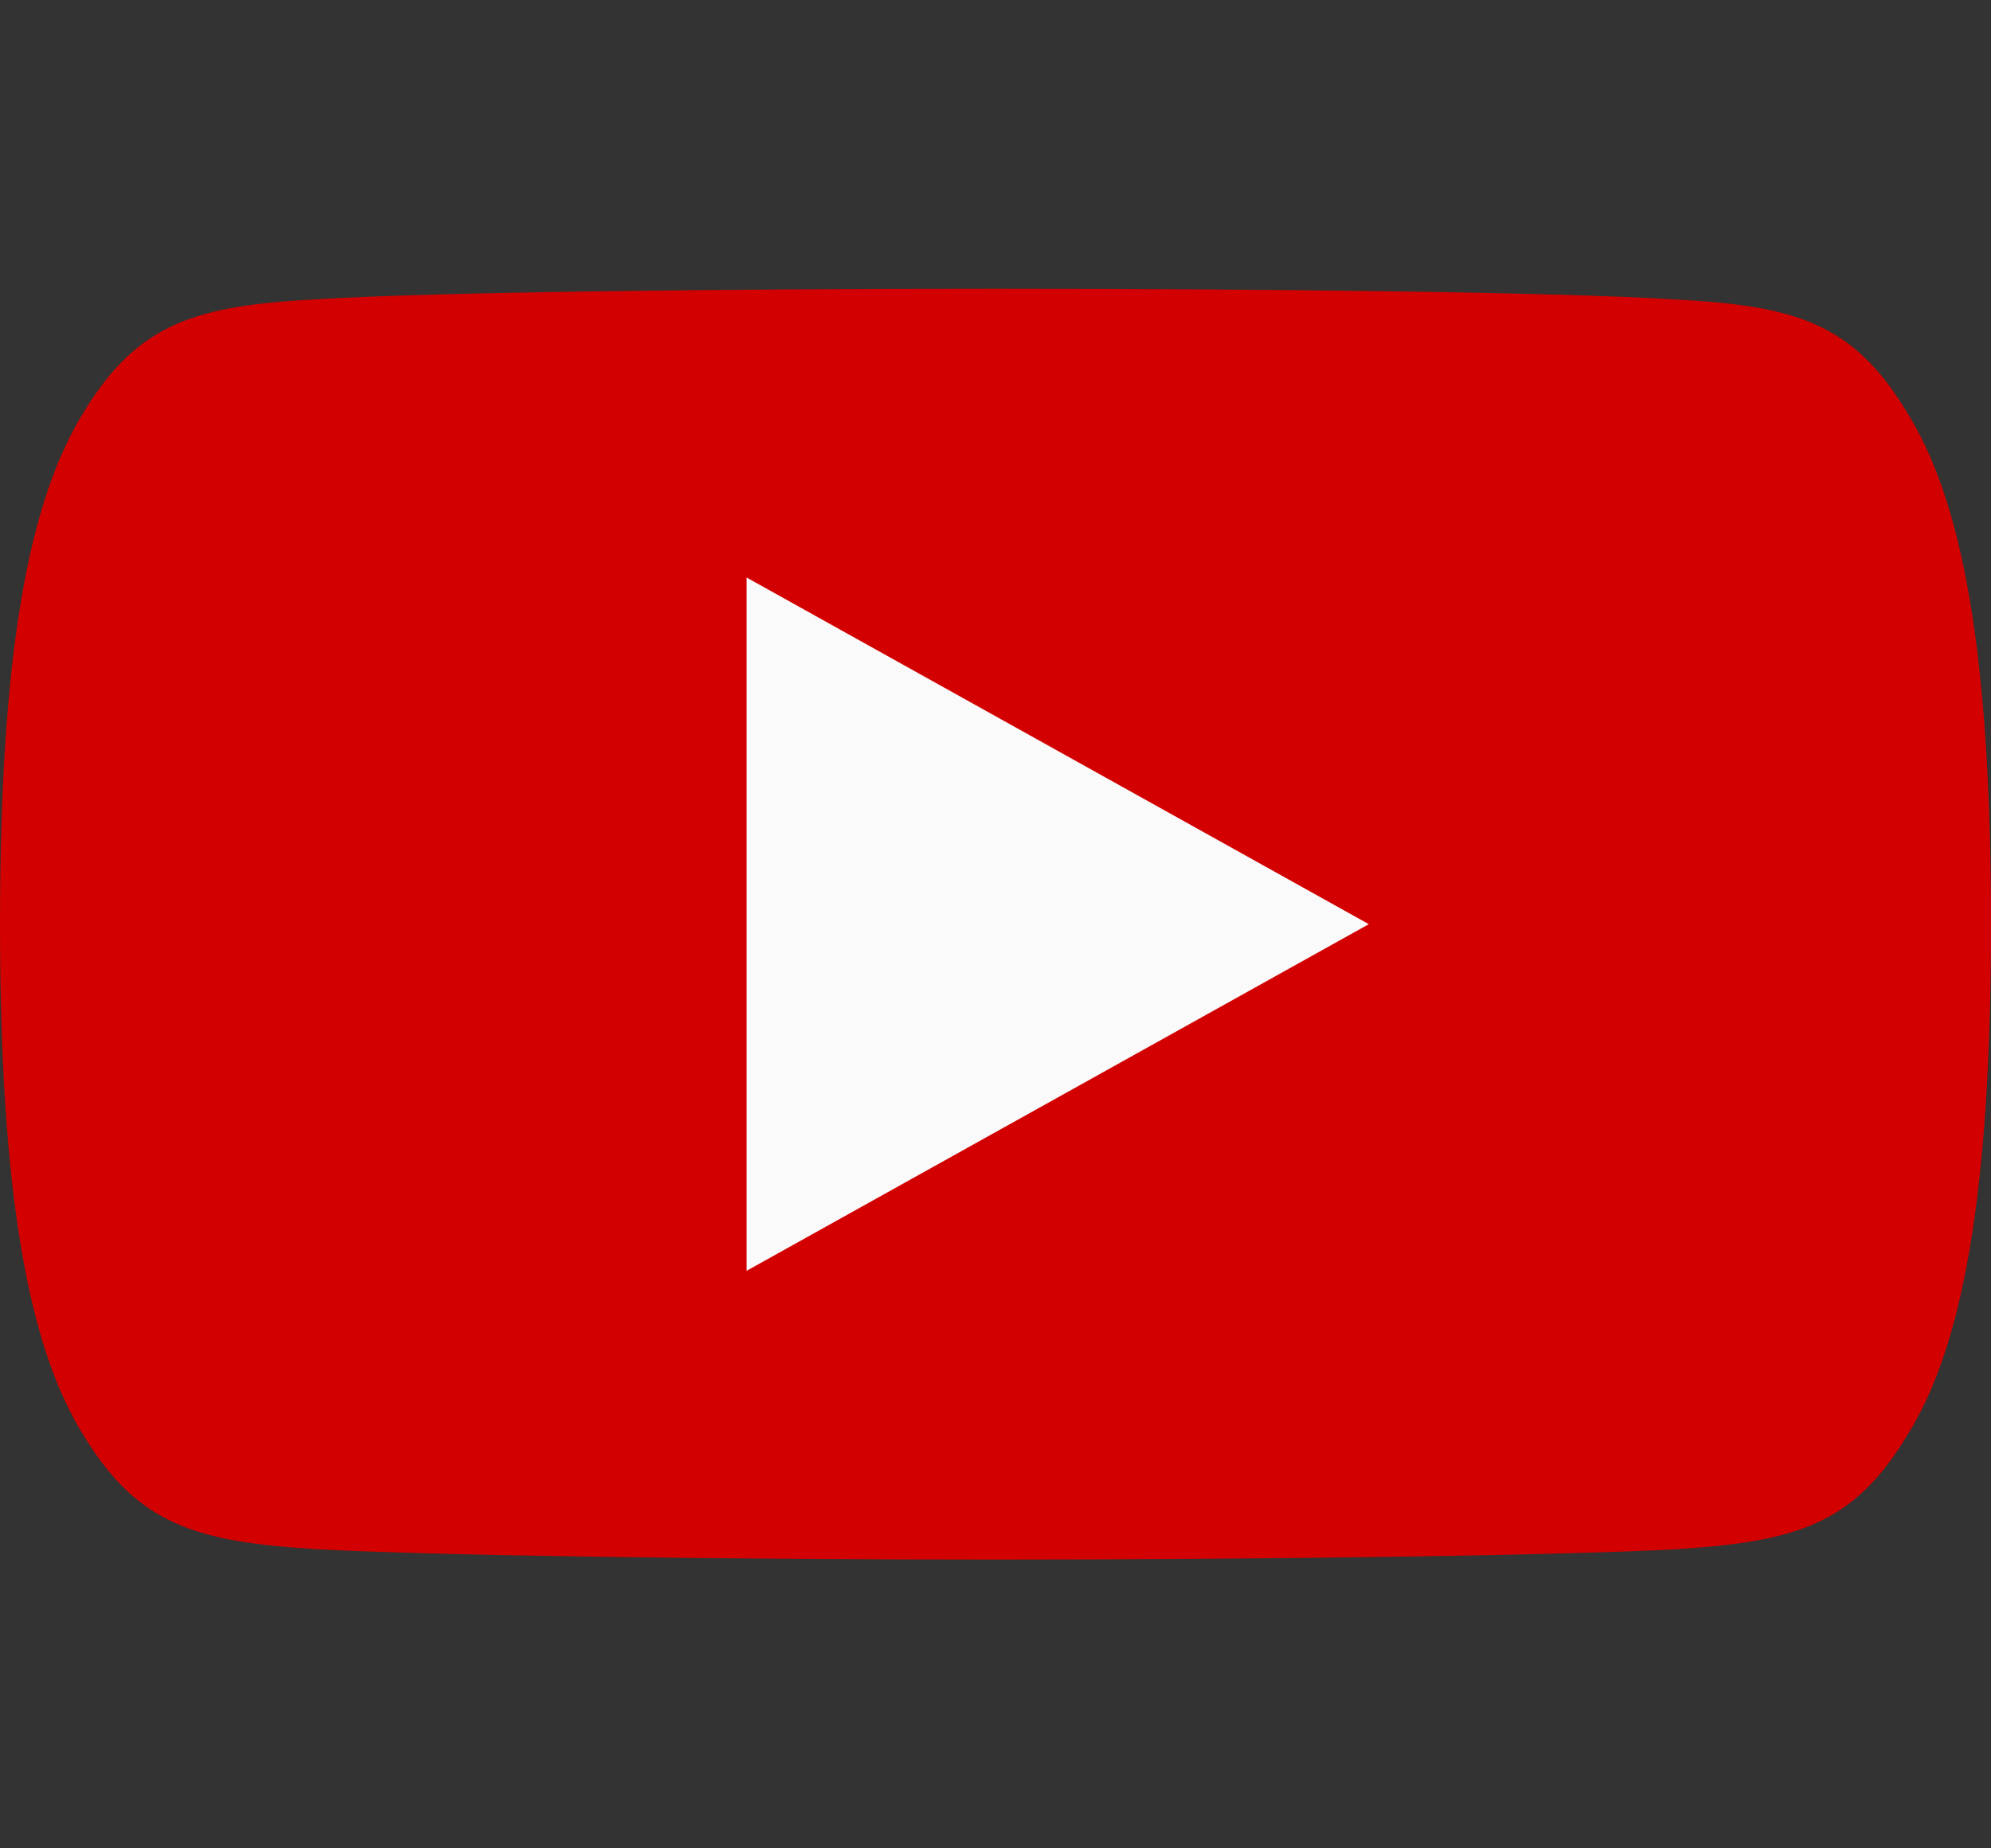
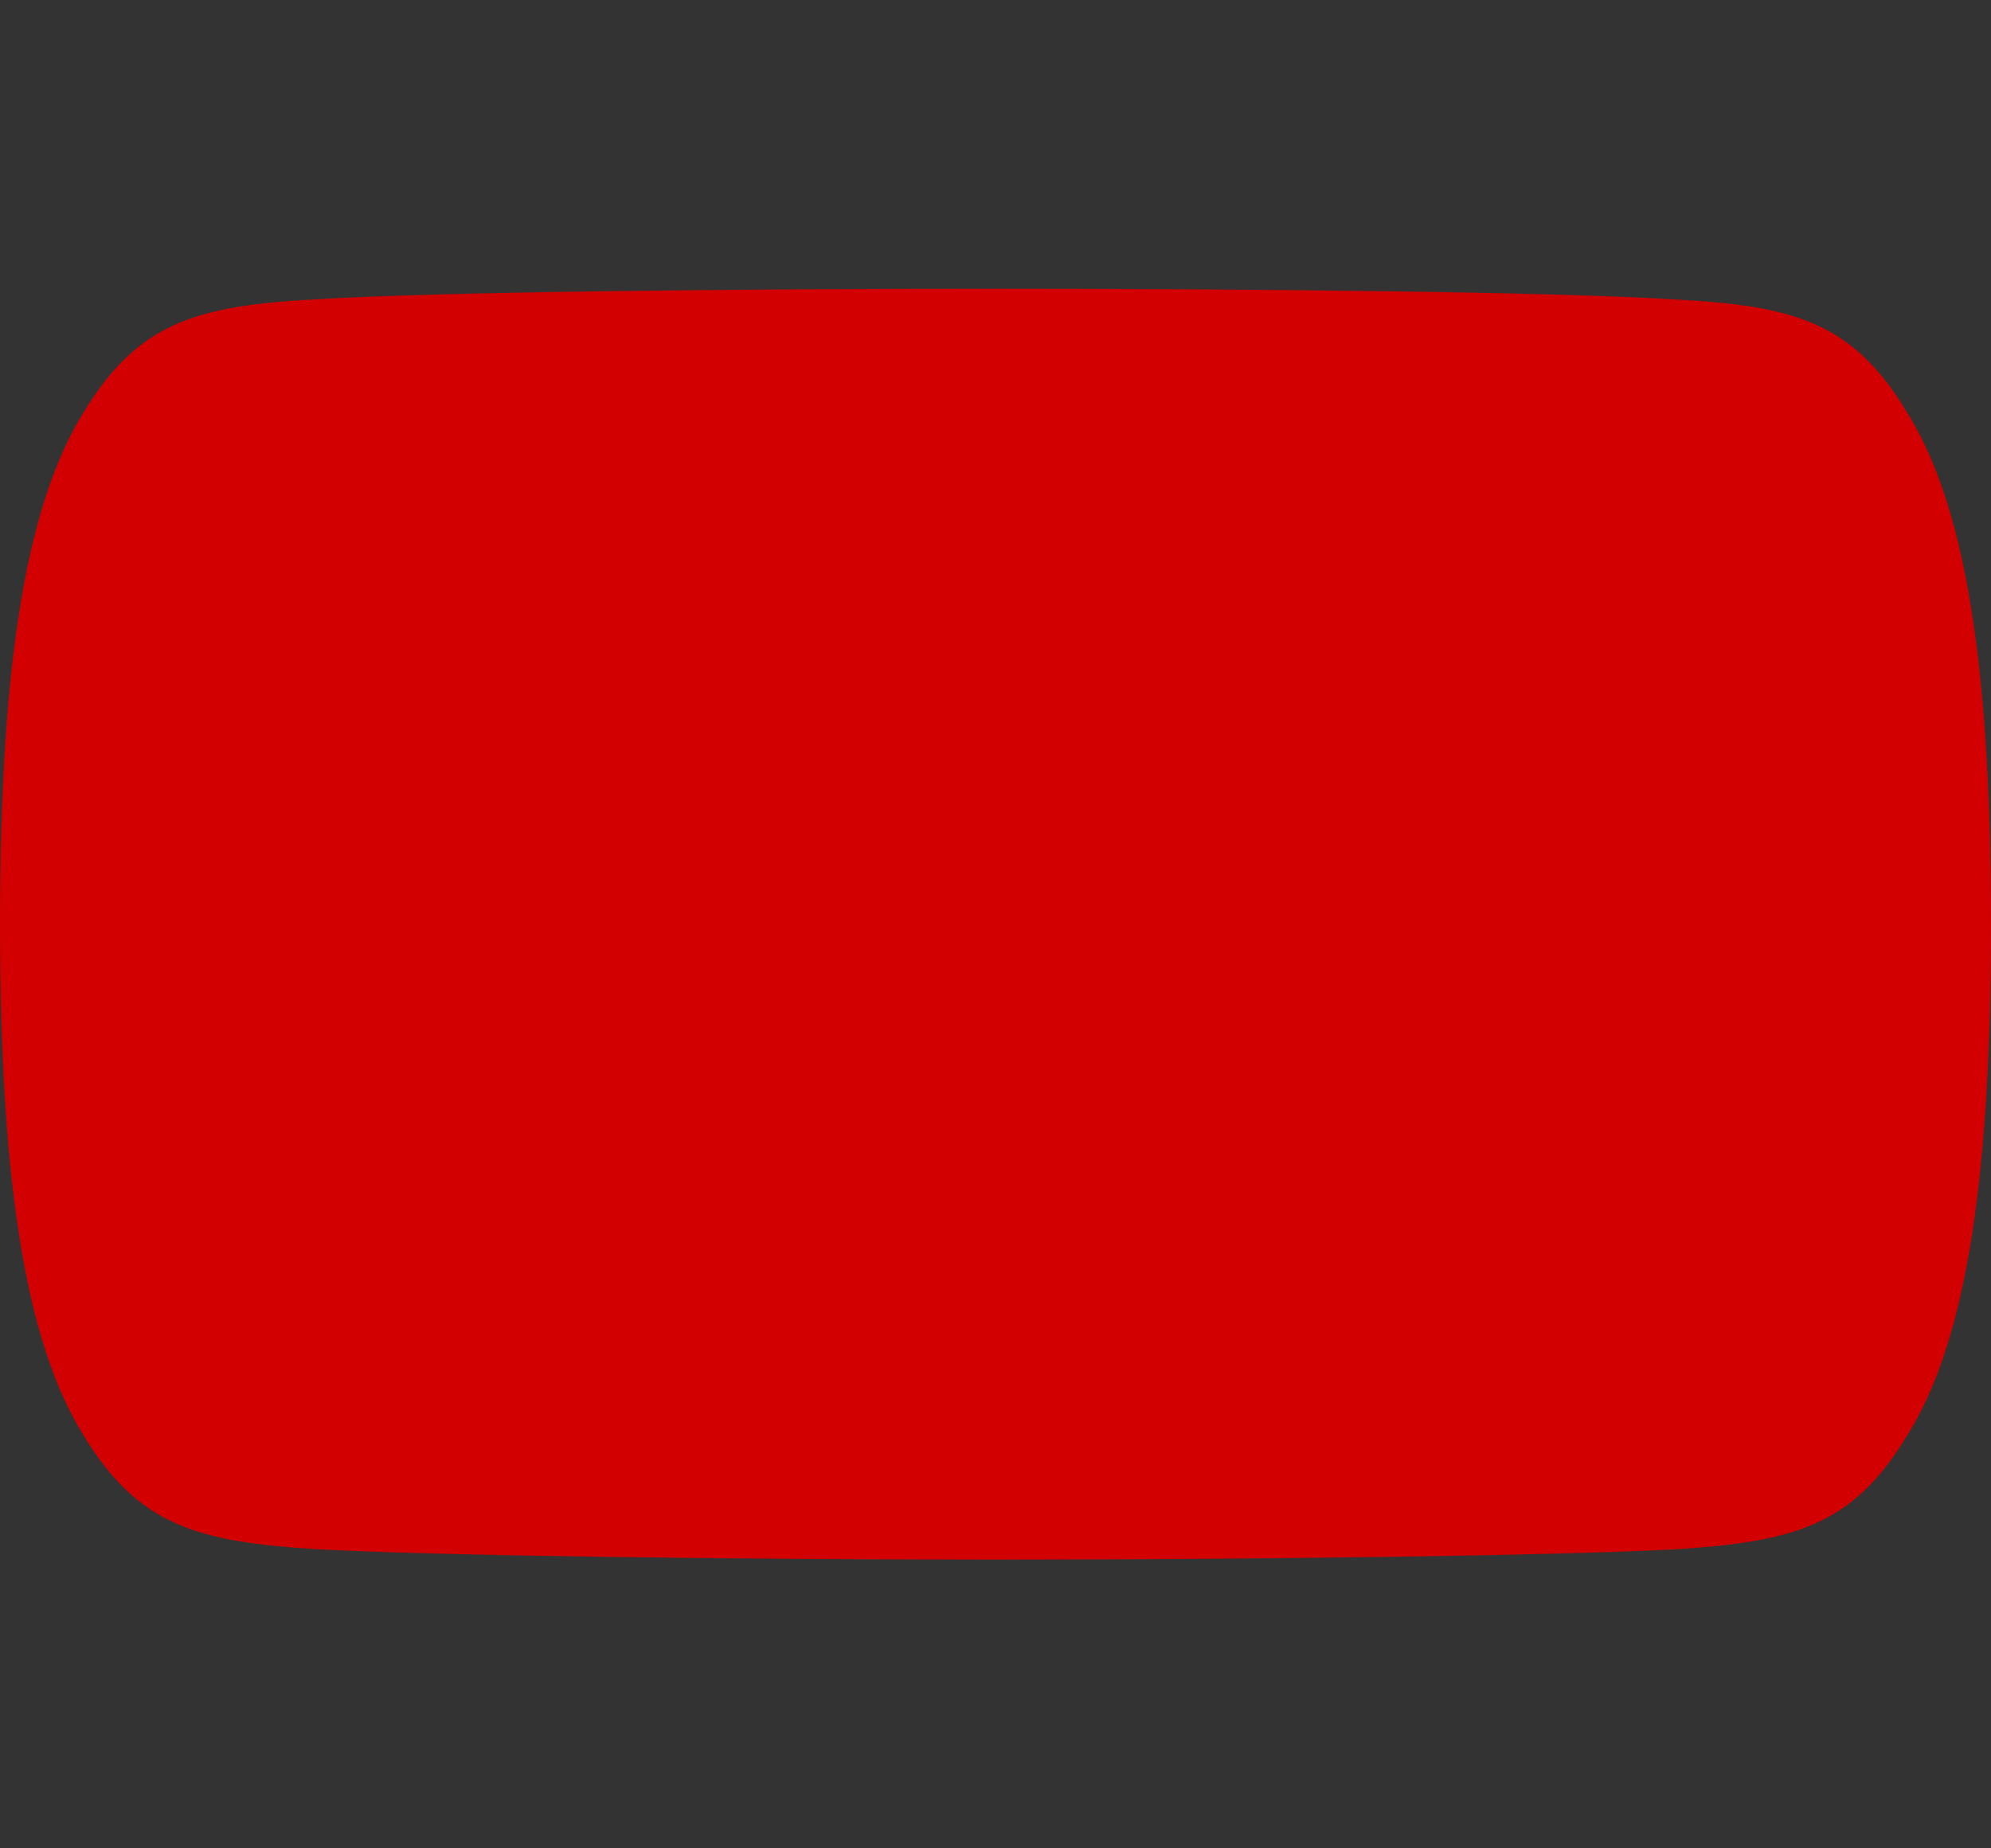
<svg xmlns="http://www.w3.org/2000/svg" width="14" height="13" viewBox="0 0 14 13" fill="none">
  <rect x="0" y="0" width="14" height="13" fill="#333333" stroke="none" />
  <path d="M13.405 2.893C13.025 2.265 12.613 2.15 11.774 2.106C10.936 2.053 8.828 2.031 7.002 2.031C5.172 2.031 3.063 2.053 2.226 2.105C1.389 2.15 0.976 2.264 0.592 2.893C0.201 3.519 0 4.598 0 6.498C0 6.499 0 6.5 0 6.5C0 6.502 0 6.502 0 6.502V6.504C0 8.396 0.201 9.483 0.592 10.103C0.976 10.73 1.388 10.844 2.225 10.896C3.063 10.942 5.172 10.969 7.002 10.969C8.828 10.969 10.936 10.942 11.775 10.897C12.614 10.844 13.026 10.731 13.406 10.103C13.8 9.483 14 8.396 14 6.505C14 6.505 14 6.502 14 6.501C14 6.501 14 6.499 14 6.498C14 4.598 13.8 3.519 13.405 2.893Z" fill="#D20000" />
-   <path d="M5.25 8.938V4.062L9.625 6.5L5.25 8.938Z" fill="#FAFAFA" />
</svg>